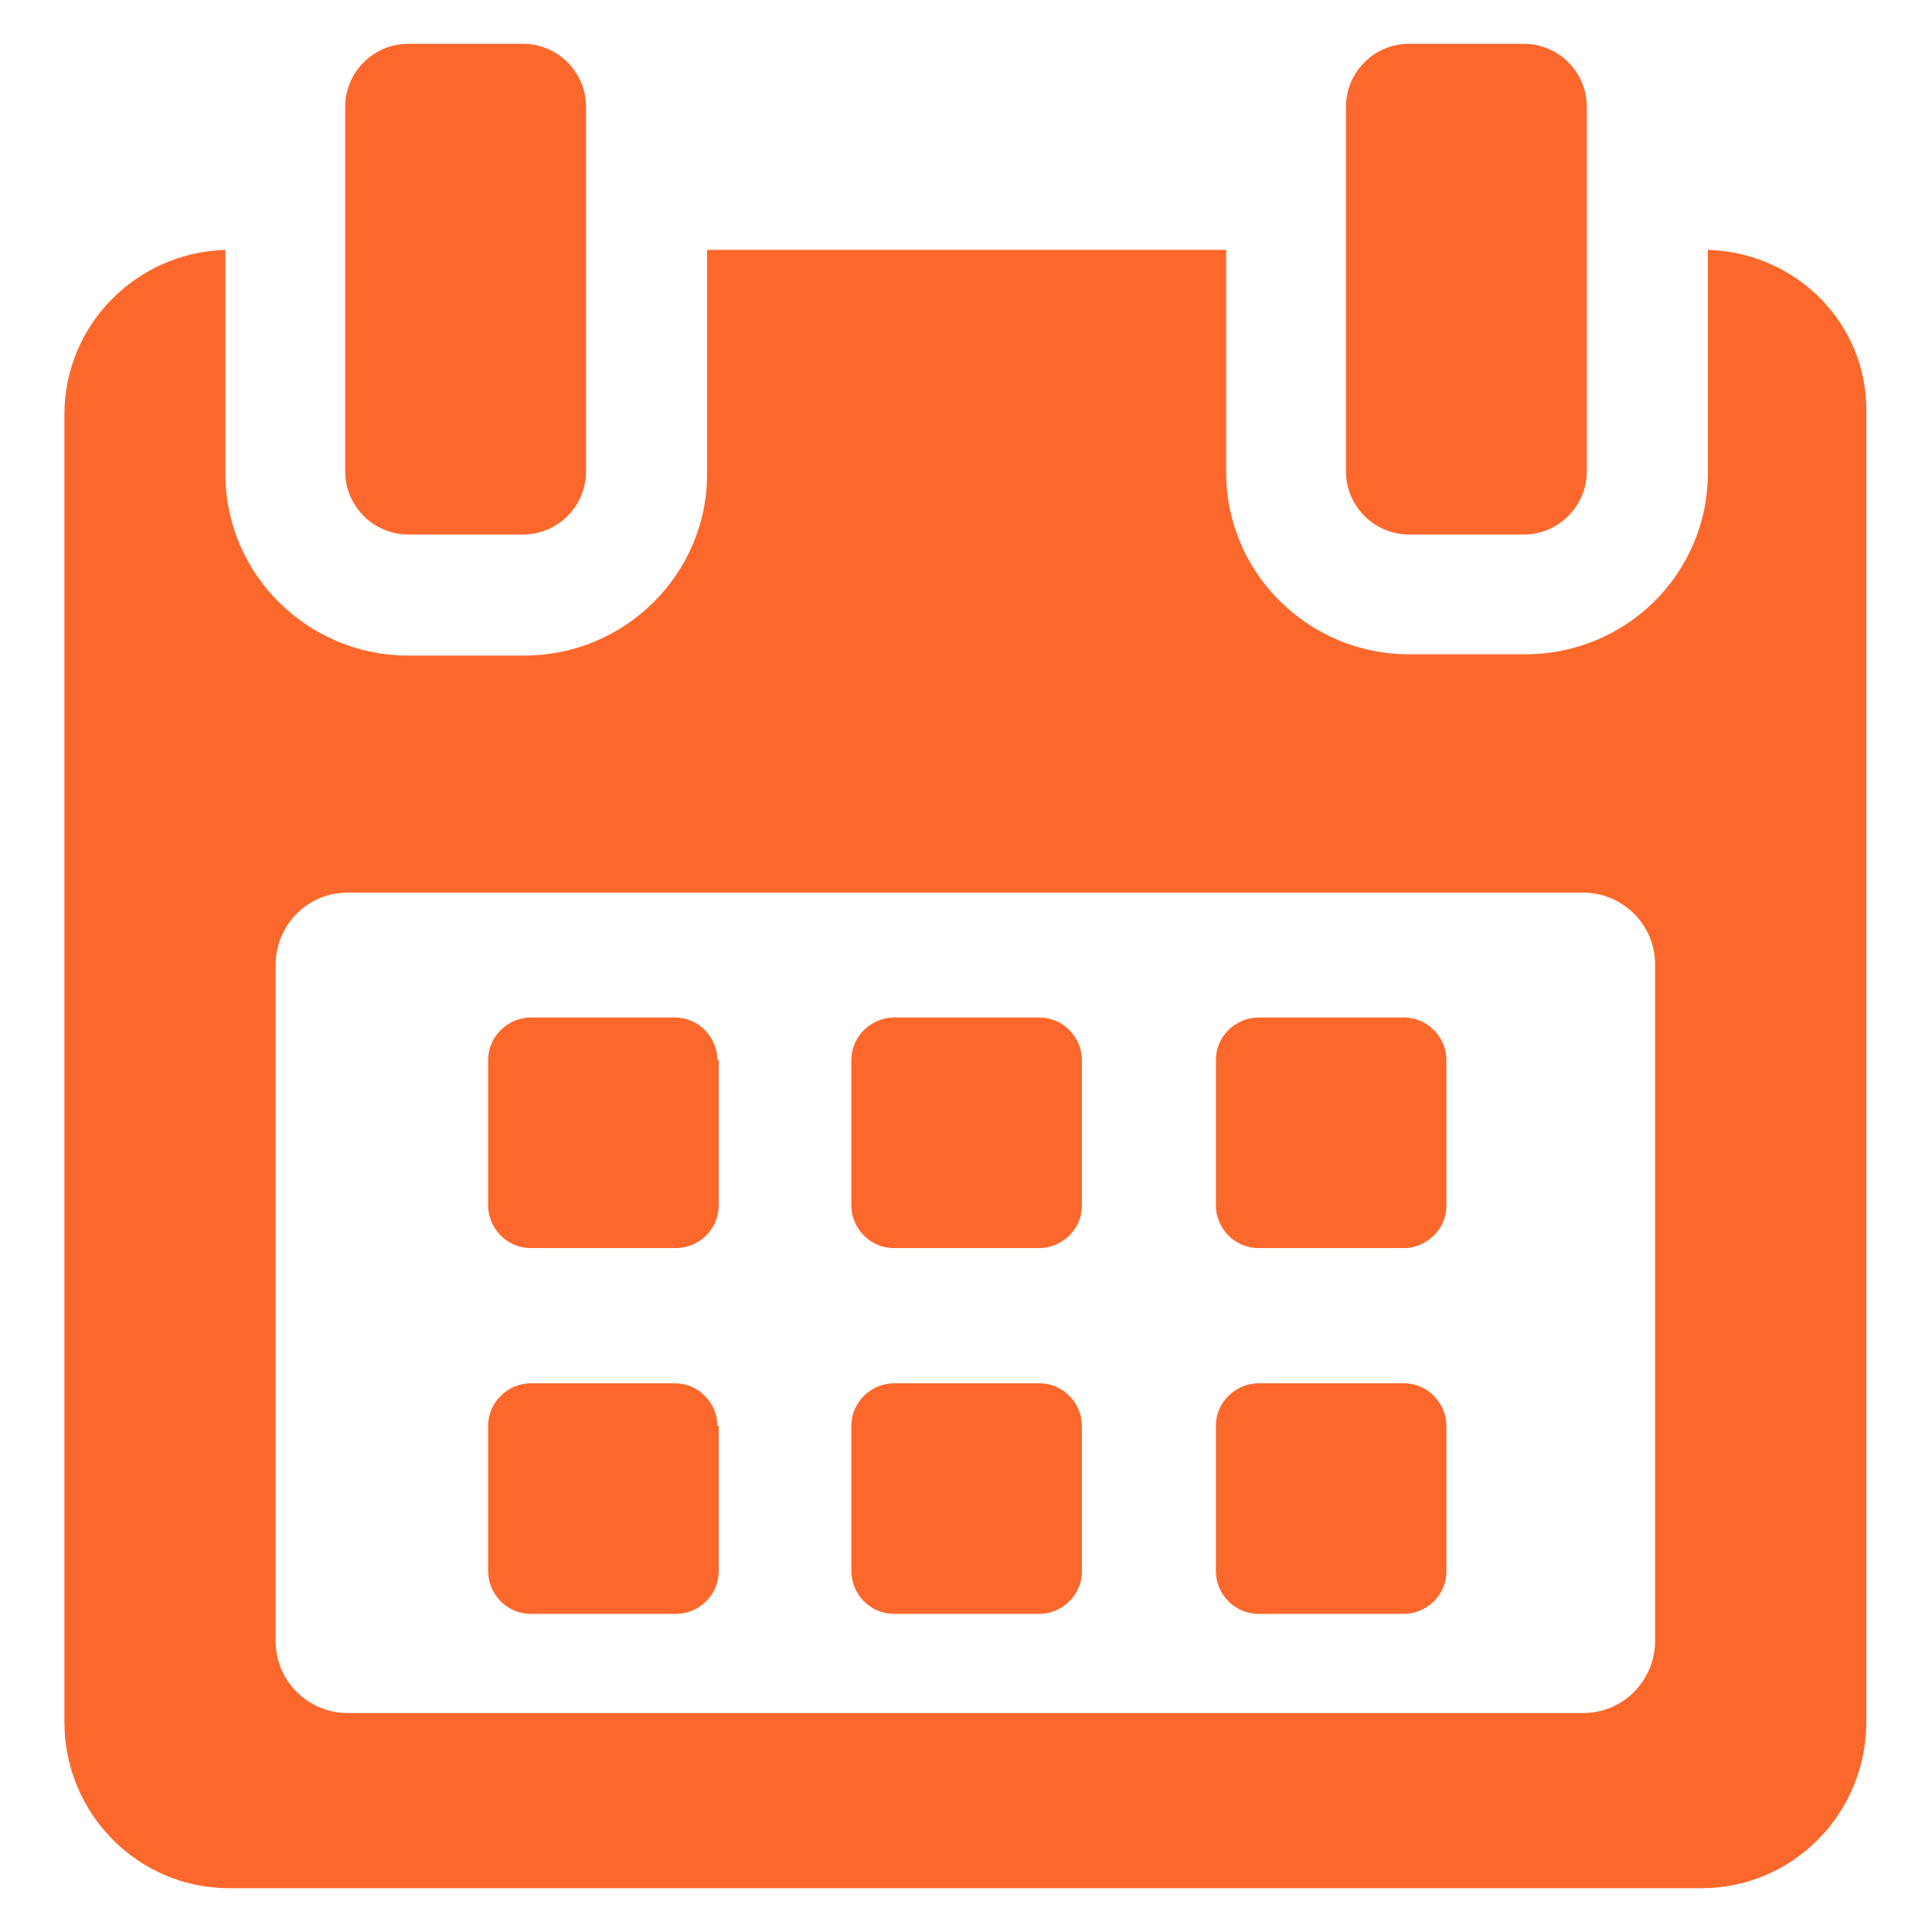
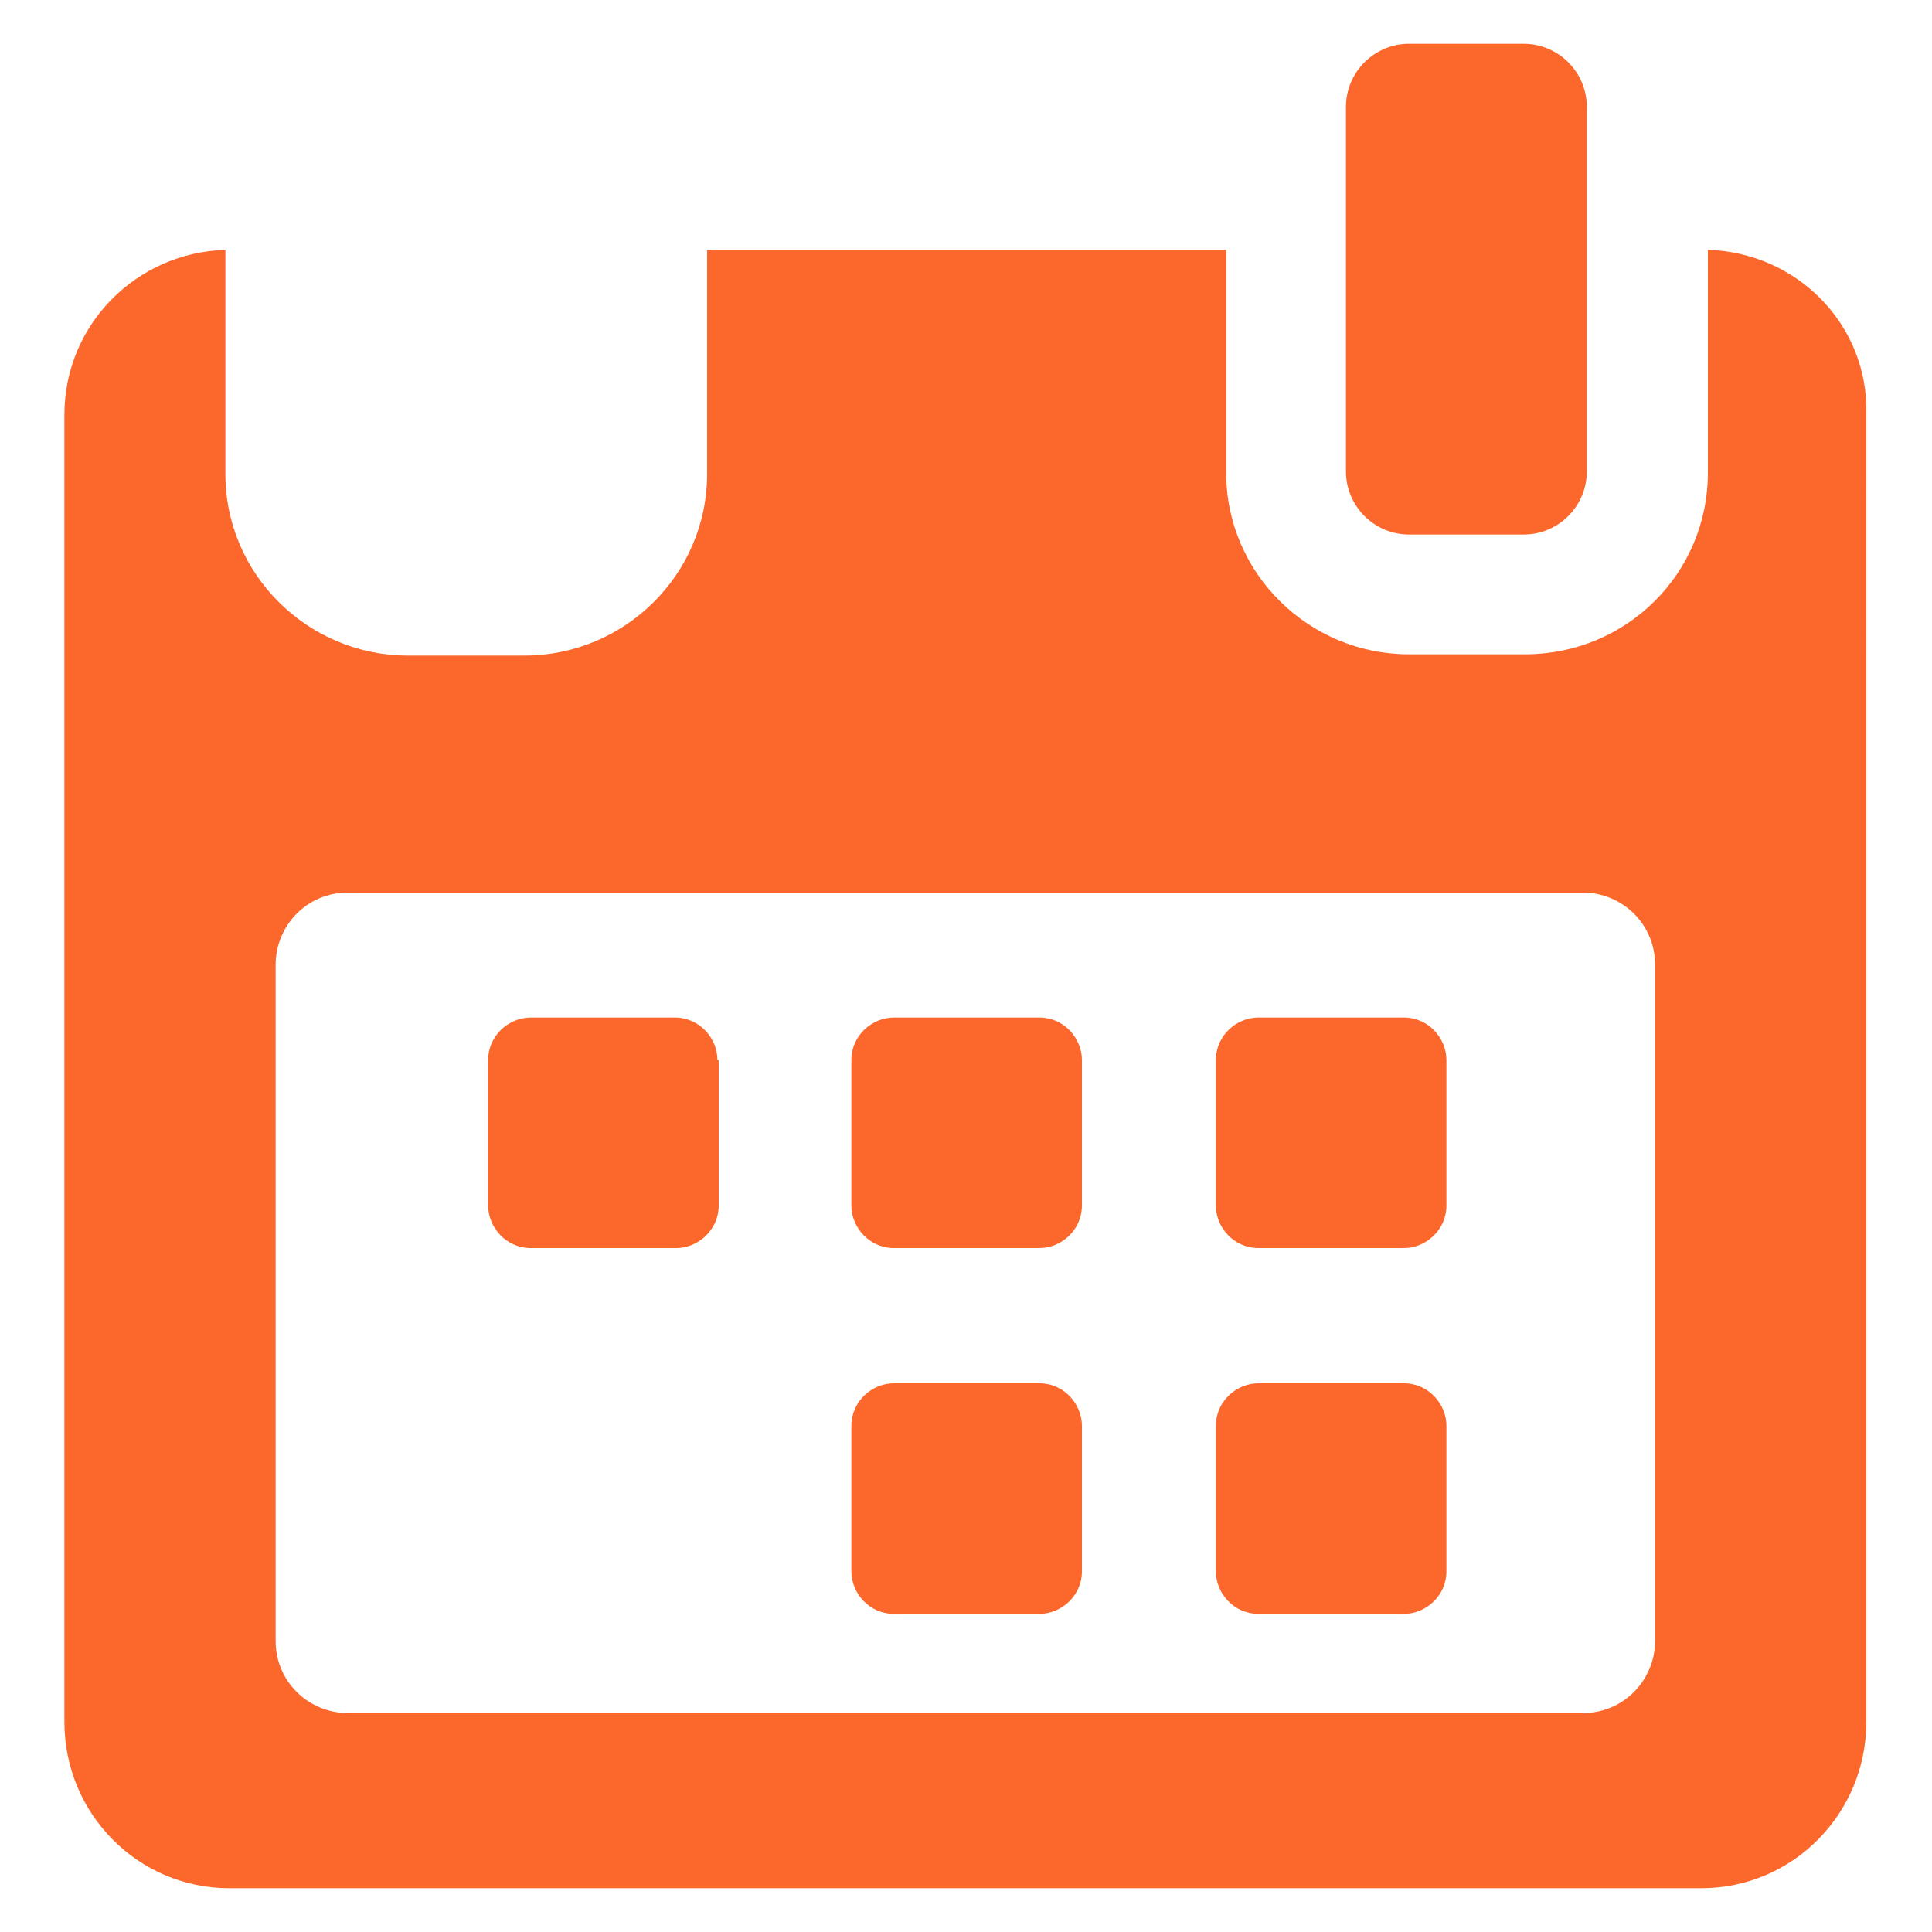
<svg xmlns="http://www.w3.org/2000/svg" id="Capa_1" version="1.1" viewBox="0 0 150 150">
  <defs>
    <style>
      .st0 {
        fill: #fc682c;
      }
    </style>
  </defs>
  <g id="Capa_2">
    <g>
      <path class="st0" d="M55.7,82.3c0-1.7-1.4-3.3-3.3-3.3h-11.2c-1.7,0-3.3,1.4-3.3,3.3v11.3c0,1.7,1.4,3.3,3.3,3.3h11.3c1.7,0,3.3-1.4,3.3-3.3v-11.3h-.1Z" />
      <path class="st0" d="M84,82.3c0-1.7-1.4-3.3-3.3-3.3h-11.3c-1.7,0-3.3,1.4-3.3,3.3v11.3c0,1.7,1.4,3.3,3.3,3.3h11.3c1.7,0,3.3-1.4,3.3-3.3,0,0,0-11.3,0-11.3Z" />
      <path class="st0" d="M112.3,82.3c0-1.7-1.4-3.3-3.3-3.3h-11.3c-1.7,0-3.3,1.4-3.3,3.3v11.3c0,1.7,1.4,3.3,3.3,3.3h11.3c1.7,0,3.3-1.4,3.3-3.3v-11.3Z" />
-       <path class="st0" d="M55.7,110.7c0-1.7-1.4-3.3-3.3-3.3h-11.2c-1.7,0-3.3,1.4-3.3,3.3v11.3c0,1.7,1.4,3.3,3.3,3.3h11.3c1.7,0,3.3-1.4,3.3-3.3v-11.3h-.1Z" />
      <path class="st0" d="M84,110.7c0-1.7-1.4-3.3-3.3-3.3h-11.3c-1.7,0-3.3,1.4-3.3,3.3v11.3c0,1.7,1.4,3.3,3.3,3.3h11.3c1.7,0,3.3-1.4,3.3-3.3,0,0,0-11.3,0-11.3Z" />
      <path class="st0" d="M112.3,110.7c0-1.7-1.4-3.3-3.3-3.3h-11.3c-1.7,0-3.3,1.4-3.3,3.3v11.3c0,1.7,1.4,3.3,3.3,3.3h11.3c1.7,0,3.3-1.4,3.3-3.3v-11.3h0Z" />
      <path class="st0" d="M132.6,19.4v17.3c0,7.8-6.3,14.1-14.2,14.1h-9c-7.8,0-14.2-6.3-14.2-14.1v-17.3h-40.3v17.4c0,7.8-6.4,14.1-14.2,14.1h-9c-7.8,0-14.2-6.3-14.2-14.1v-17.4c-6.9.2-12.5,5.8-12.5,12.8v101.5c0,7.1,5.7,12.9,12.8,12.9h114.3c7.1,0,12.8-5.8,12.8-12.9V32.2c.2-7-5.4-12.6-12.3-12.8ZM128.5,127.4c0,3-2.4,5.6-5.6,5.6H27c-3,0-5.6-2.4-5.6-5.6v-52.5c0-3,2.4-5.6,5.6-5.6h95.9c3,0,5.6,2.4,5.6,5.6v52.5h0Z" />
-       <path class="st0" d="M31.7,41.5h8.9c2.7,0,4.9-2.2,4.9-4.9V8.3c0-2.7-2.2-4.9-4.9-4.9h-8.9c-2.7,0-4.9,2.2-4.9,4.9v28.3c0,2.7,2.2,4.9,4.9,4.9Z" />
      <path class="st0" d="M109.4,41.5h8.9c2.7,0,4.9-2.2,4.9-4.9V8.3c0-2.7-2.2-4.9-4.9-4.9h-8.9c-2.7,0-4.9,2.2-4.9,4.9v28.3c0,2.7,2.2,4.9,4.9,4.9Z" />
    </g>
  </g>
</svg>